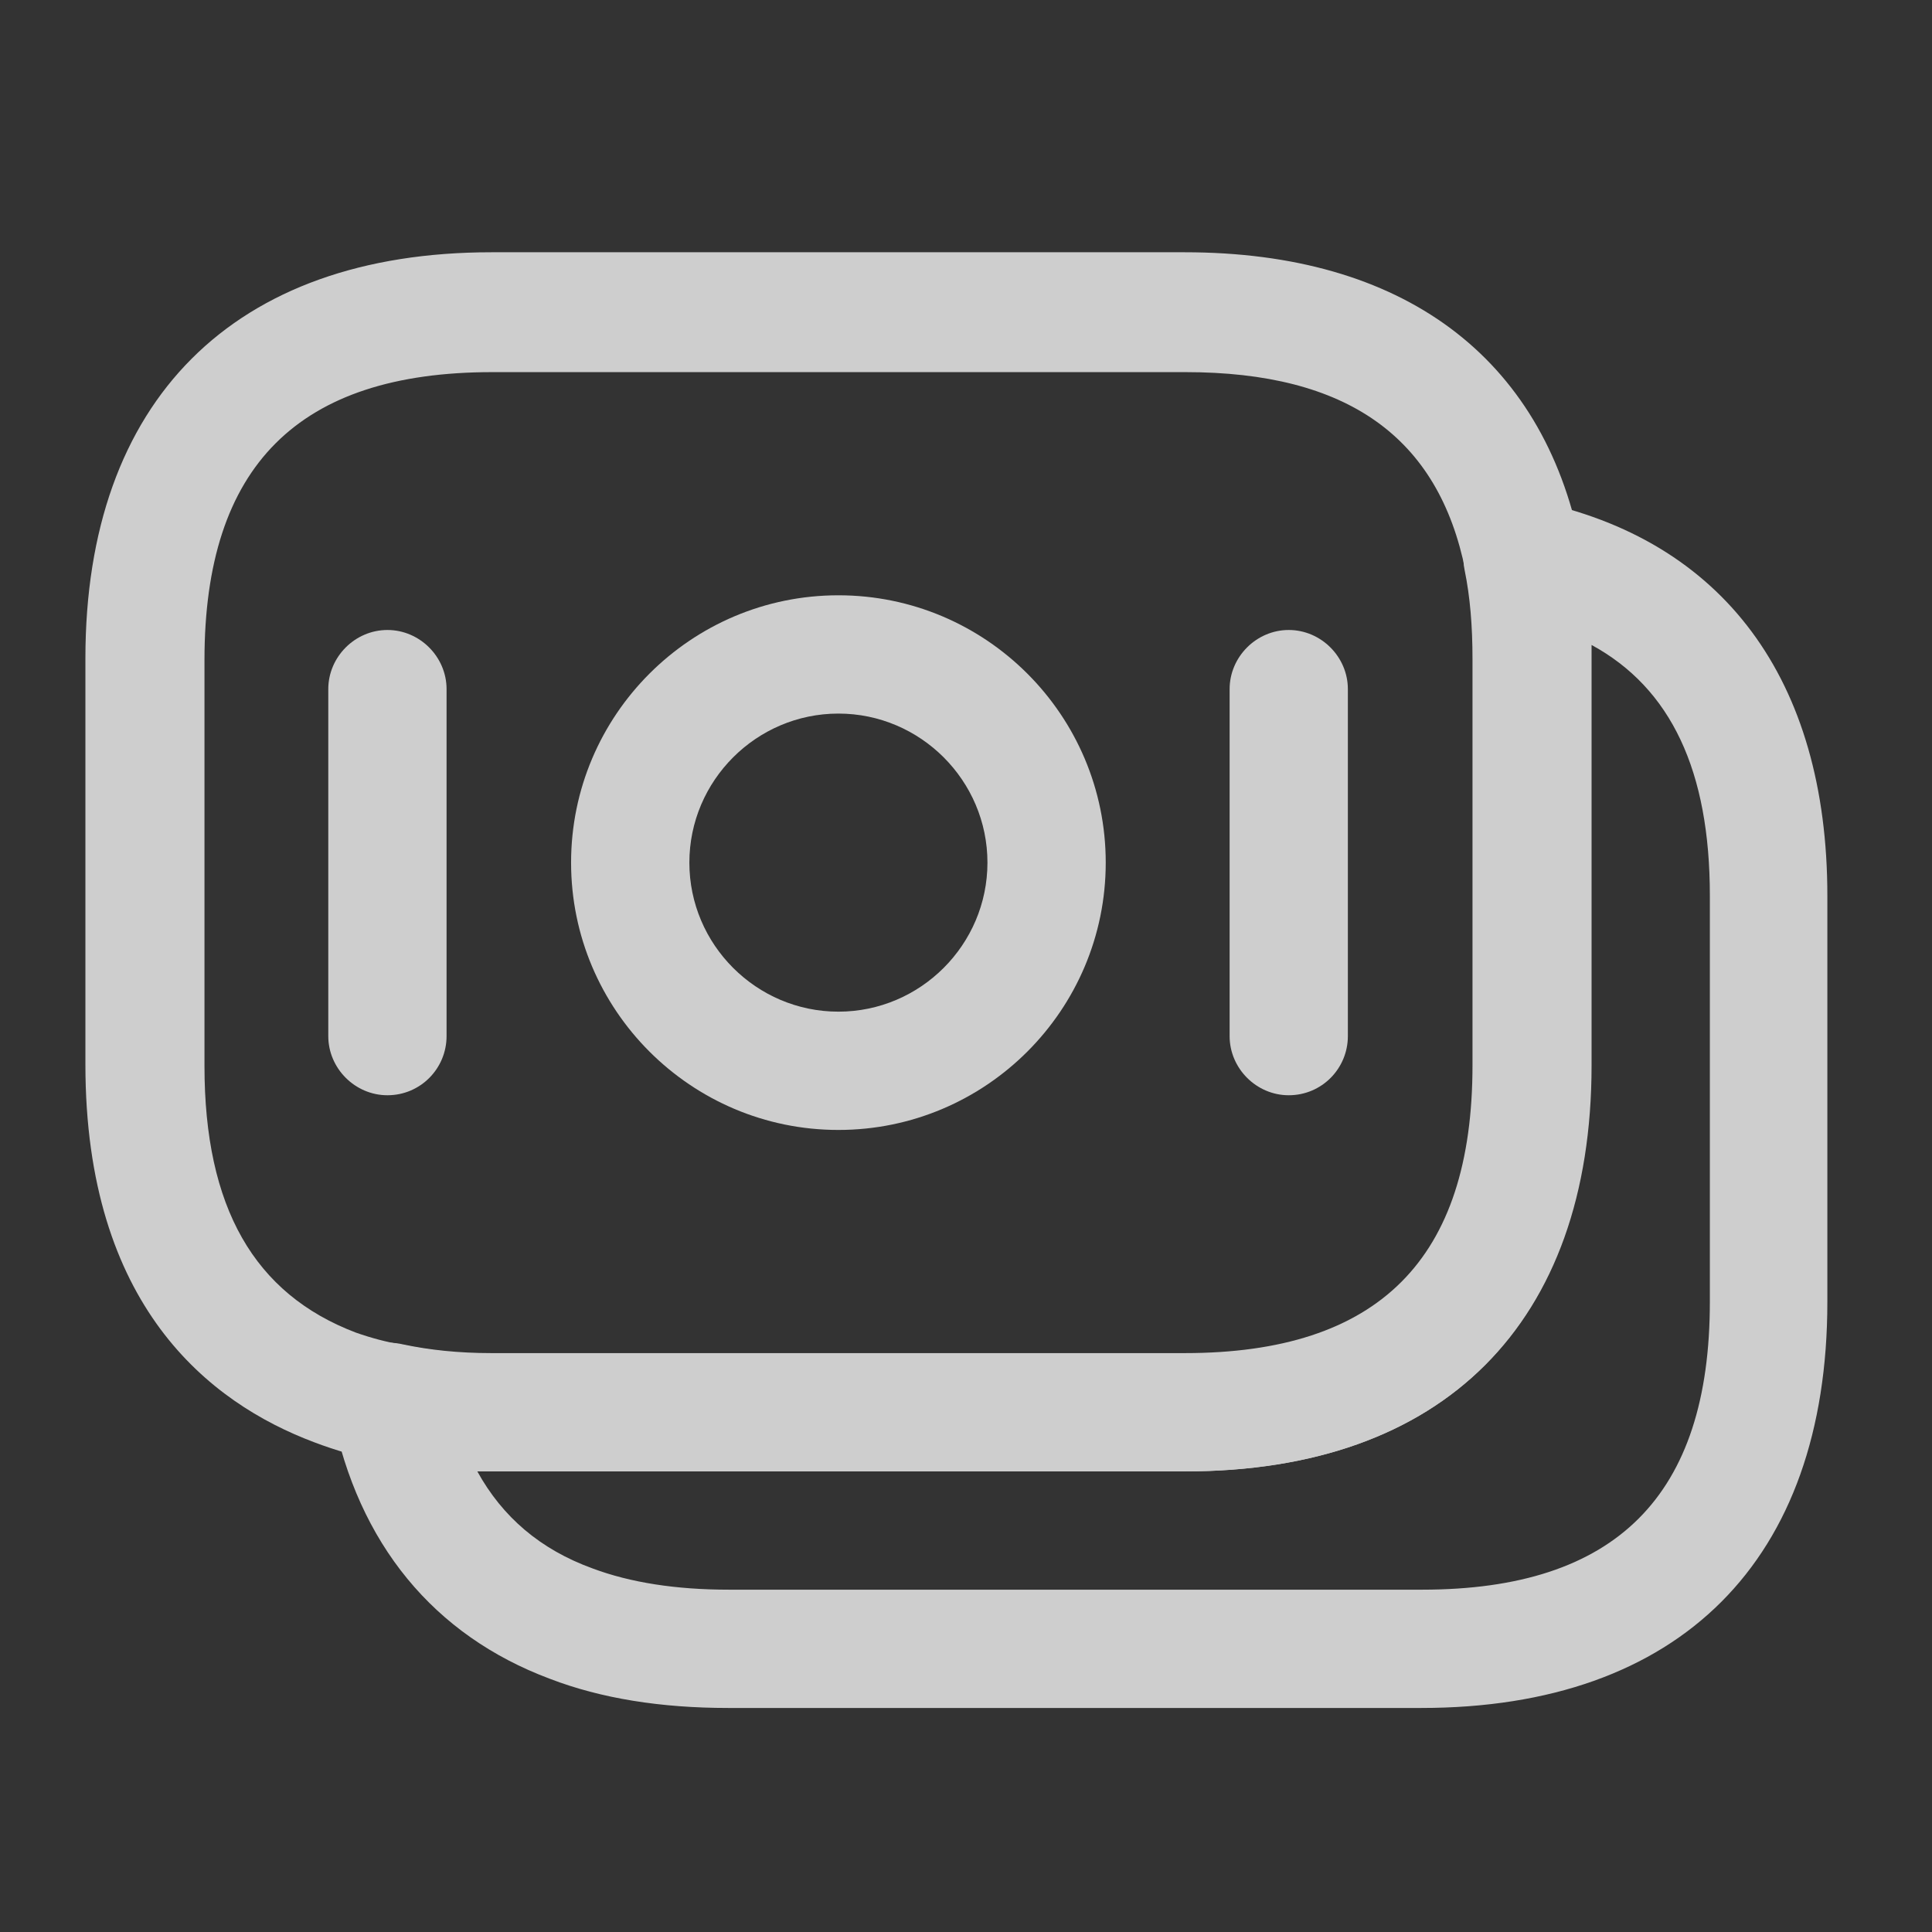
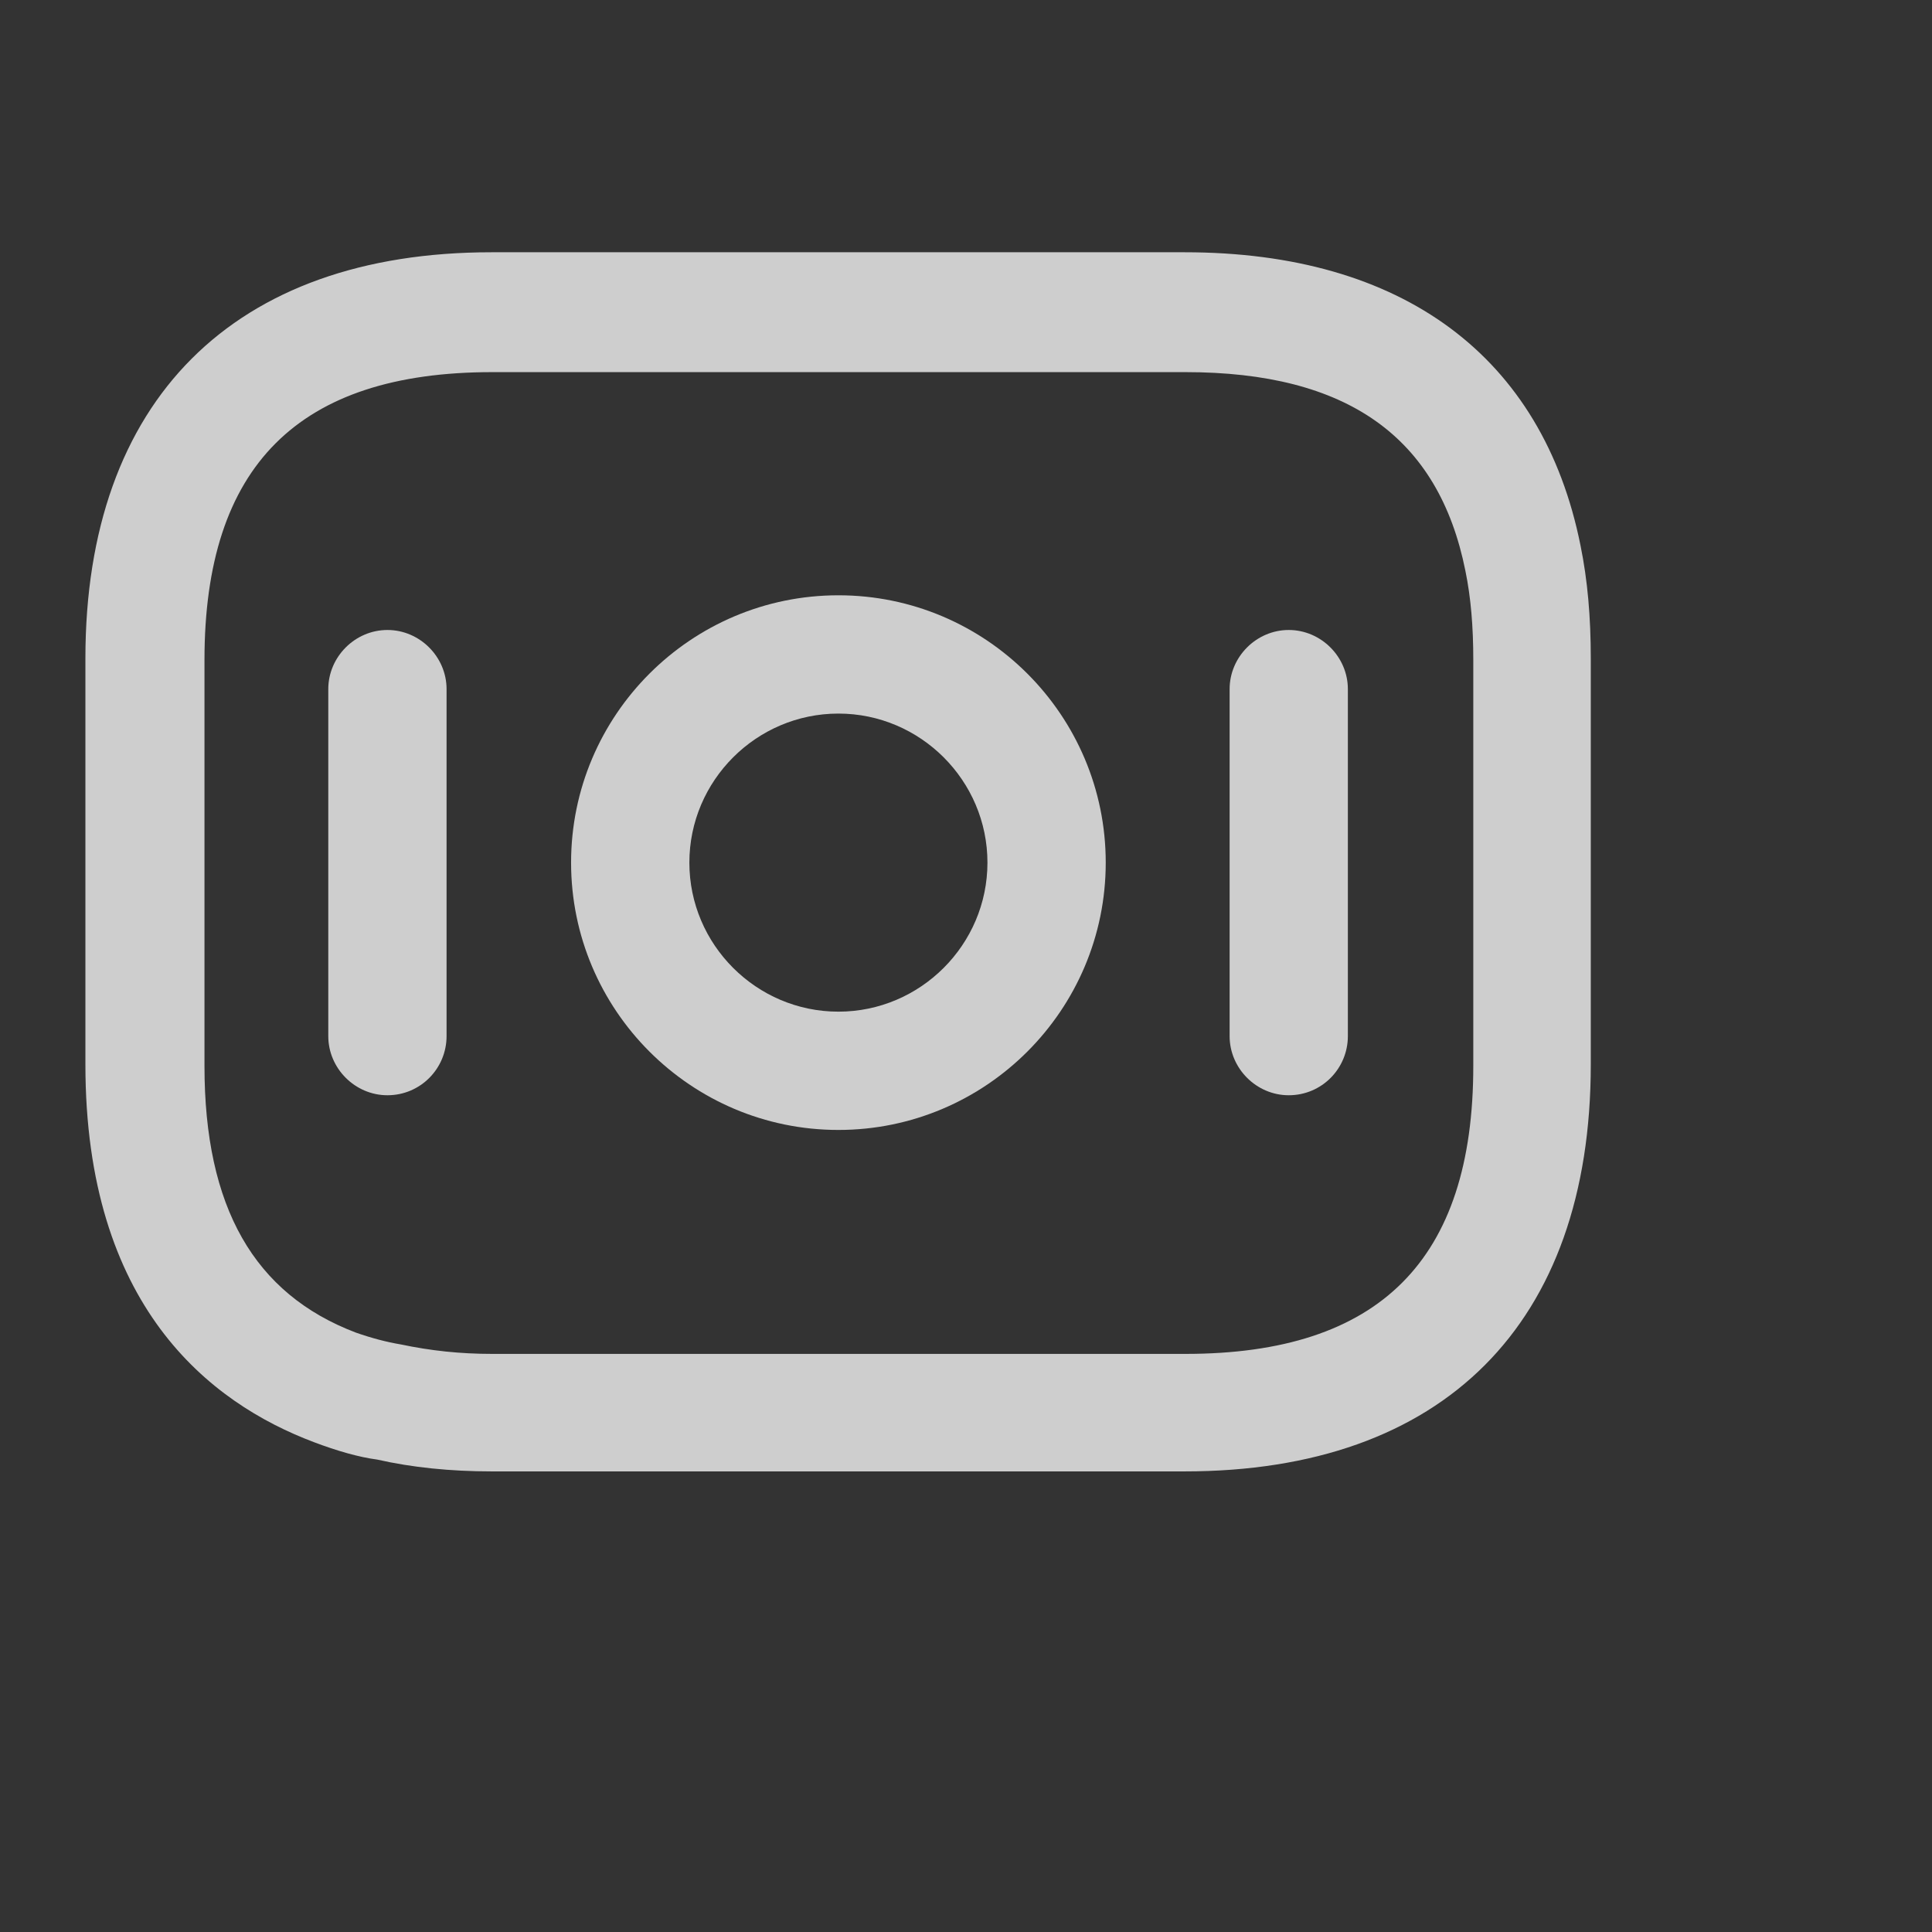
<svg xmlns="http://www.w3.org/2000/svg" width="49" height="49" viewBox="0 0 49 49" fill="none">
  <rect x="0" y="0" width="49" height="49" fill="#333333" stroke="none" />
  <g opacity="0.8">
    <path d="M30.046 37.318H12.466C11.426 37.318 10.446 37.218 9.566 37.018C9.106 36.958 8.546 36.798 7.966 36.578C5.306 35.578 2.166 33.118 2.166 26.998V16.698C2.166 10.158 5.926 6.398 12.466 6.398H30.046C35.566 6.398 39.126 9.038 40.086 13.838C40.266 14.718 40.346 15.658 40.346 16.698V26.998C40.346 33.578 36.606 37.318 30.046 37.318ZM12.486 9.438C7.566 9.438 5.186 11.818 5.186 16.738V27.038C5.186 30.618 6.446 32.818 9.026 33.798C9.426 33.938 9.806 34.038 10.166 34.098C10.926 34.258 11.666 34.338 12.486 34.338H30.066C34.986 34.338 37.366 31.958 37.366 27.038V16.738C37.366 15.898 37.306 15.158 37.166 14.478C36.486 11.078 34.166 9.438 30.066 9.438H12.486Z" fill="#F5F5F5" />
-     <path d="M36.046 43.318H18.466C16.766 43.318 15.246 43.078 13.946 42.578C11.006 41.478 9.086 39.158 8.426 35.838C8.326 35.338 8.486 34.818 8.846 34.478C9.206 34.118 9.726 33.978 10.226 34.098C10.886 34.238 11.626 34.318 12.466 34.318H30.046C34.966 34.318 37.346 31.938 37.346 27.018V16.718C37.346 15.878 37.286 15.138 37.146 14.458C37.046 13.958 37.206 13.458 37.546 13.098C37.906 12.738 38.406 12.578 38.906 12.698C43.706 13.678 46.346 17.238 46.346 22.718V33.018C46.346 39.578 42.606 43.318 36.046 43.318ZM12.106 37.318C12.746 38.478 13.706 39.298 15.026 39.778C15.986 40.138 17.146 40.318 18.486 40.318H36.066C40.986 40.318 43.366 37.938 43.366 33.018V22.718C43.366 19.558 42.386 17.458 40.366 16.358C40.366 16.478 40.366 16.598 40.366 16.718V27.018C40.366 33.558 36.606 37.318 30.066 37.318H12.486C12.346 37.318 12.226 37.318 12.106 37.318Z" fill="#F5F5F5" />
    <path d="M21.264 28.658C17.524 28.658 14.484 25.618 14.484 21.878C14.484 18.138 17.524 15.098 21.264 15.098C25.004 15.098 28.044 18.138 28.044 21.878C28.044 25.618 25.004 28.658 21.264 28.658ZM21.264 18.098C19.184 18.098 17.484 19.798 17.484 21.878C17.484 23.958 19.184 25.658 21.264 25.658C23.344 25.658 25.044 23.958 25.044 21.878C25.044 19.798 23.344 18.098 21.264 18.098Z" fill="#F5F5F5" />
    <path d="M9.826 27.778C9.006 27.778 8.326 27.098 8.326 26.278V17.478C8.326 16.658 9.006 15.978 9.826 15.978C10.646 15.978 11.326 16.658 11.326 17.478V26.278C11.326 27.098 10.666 27.778 9.826 27.778Z" fill="#F5F5F5" />
    <path d="M32.685 27.778C31.866 27.778 31.186 27.098 31.186 26.278V17.478C31.186 16.658 31.866 15.978 32.685 15.978C33.505 15.978 34.185 16.658 34.185 17.478V26.278C34.185 27.098 33.526 27.778 32.685 27.778Z" fill="#F5F5F5" />
  </g>
</svg>